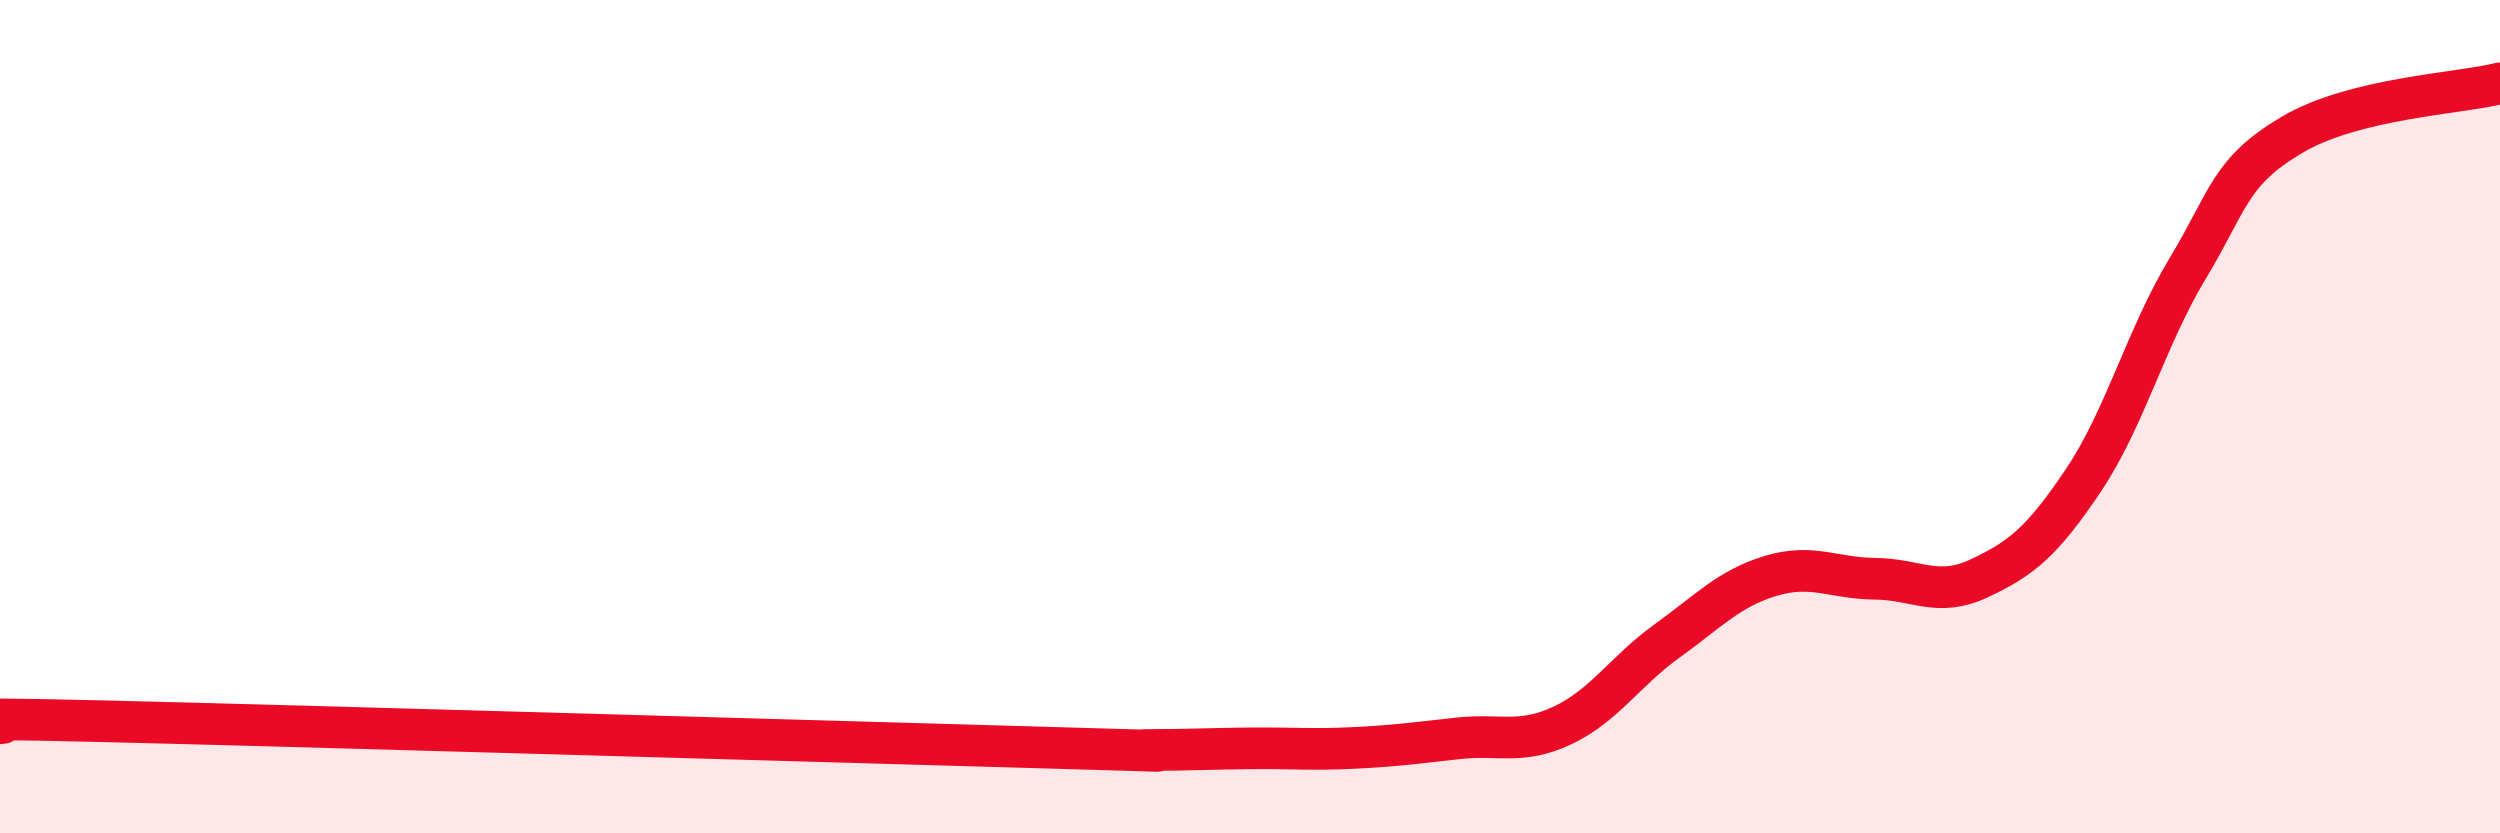
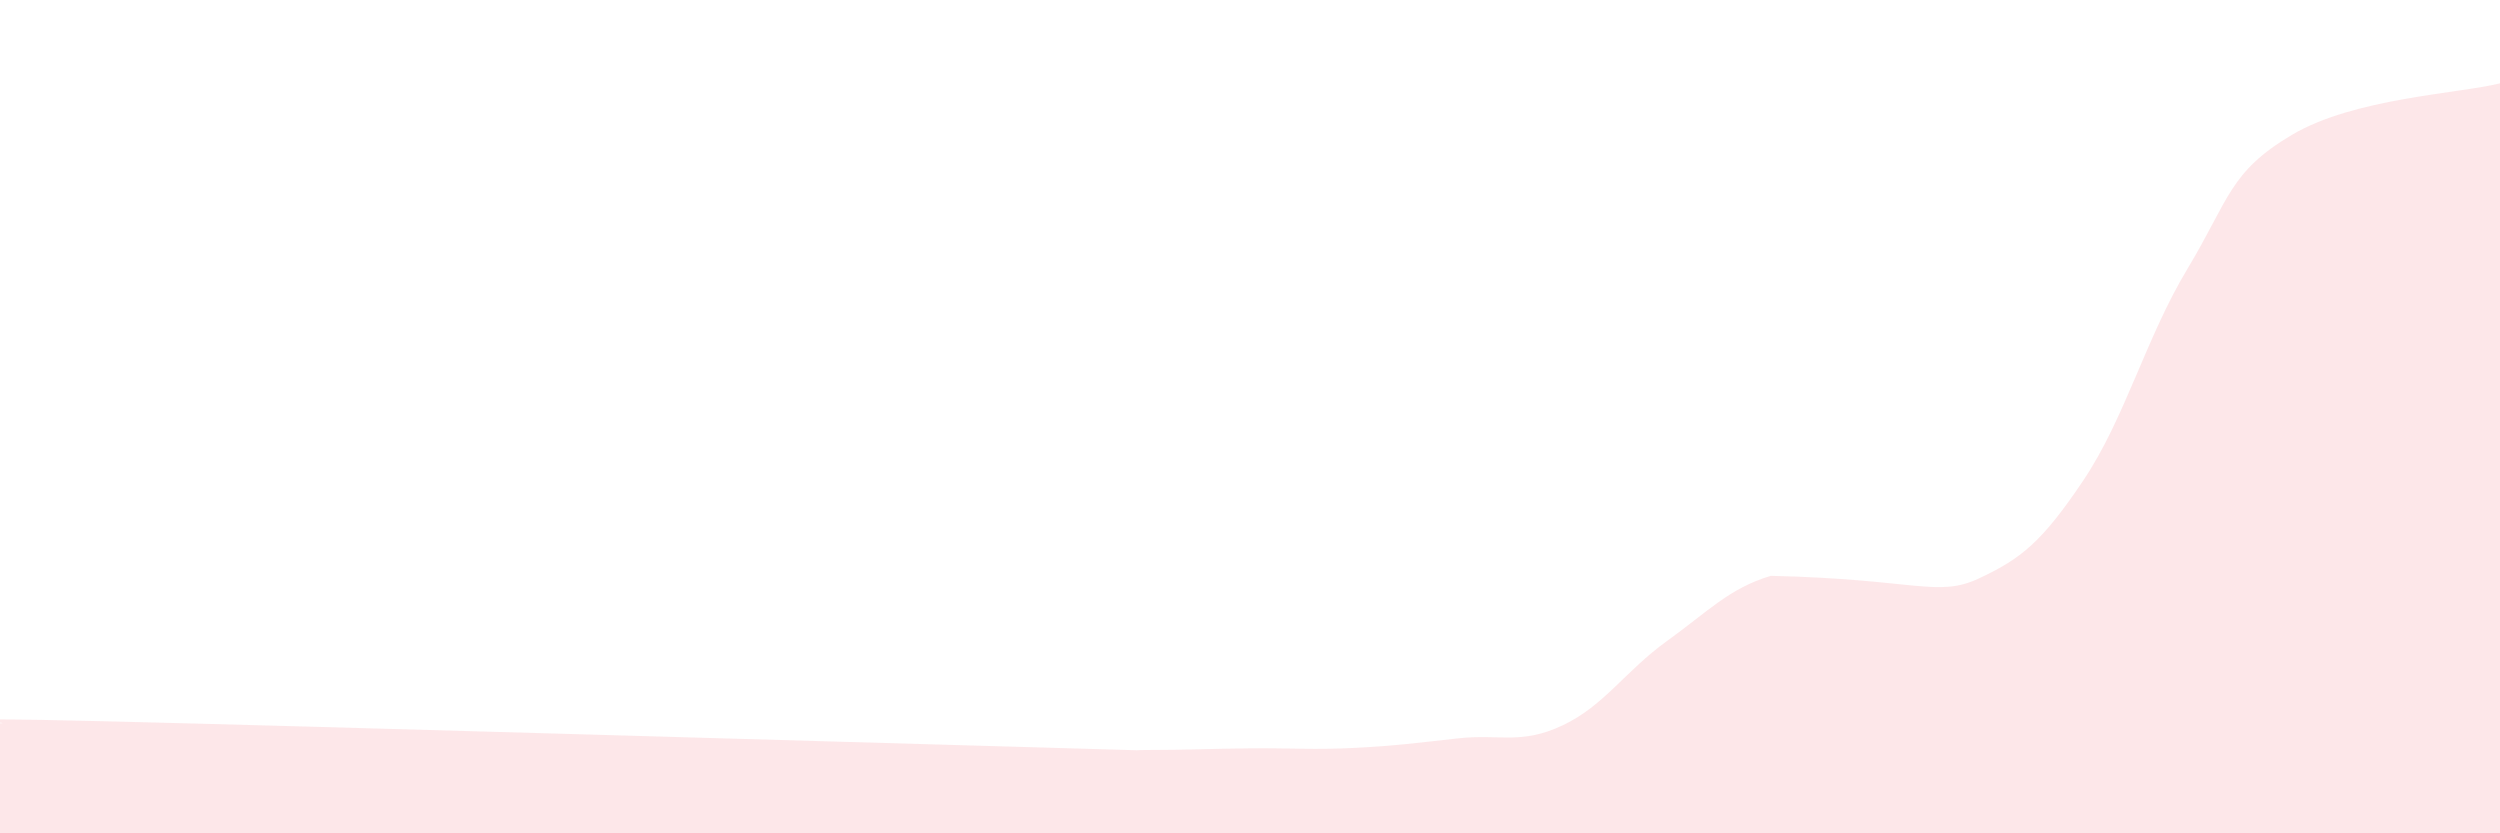
<svg xmlns="http://www.w3.org/2000/svg" width="60" height="20" viewBox="0 0 60 20">
-   <path d="M 0,17.36 C 0.5,17.35 -2.5,17.19 2.5,17.31 C 7.5,17.43 20,17.8 25,17.94 C 30,18.08 26.5,18 27.5,18 C 28.5,18 29,17.97 30,17.96 C 31,17.95 31.5,18 32.5,17.95 C 33.5,17.9 34,17.83 35,17.72 C 36,17.61 36.5,17.88 37.5,17.41 C 38.5,16.94 39,16.11 40,15.39 C 41,14.67 41.5,14.12 42.5,13.82 C 43.5,13.52 44,13.88 45,13.89 C 46,13.9 46.5,14.35 47.5,13.88 C 48.5,13.41 49,13.02 50,11.53 C 51,10.04 51.5,8.11 52.5,6.45 C 53.5,4.79 53.5,4.13 55,3.24 C 56.5,2.35 59,2.25 60,2L60 20L0 20Z" fill="#EB0A25" opacity="0.1" stroke-linecap="round" stroke-linejoin="round" />
-   <path d="M 0,17.36 C 0.5,17.35 -2.5,17.19 2.5,17.31 C 7.5,17.43 20,17.8 25,17.94 C 30,18.08 26.5,18 27.5,18 C 28.5,18 29,17.97 30,17.96 C 31,17.95 31.5,18 32.5,17.95 C 33.5,17.9 34,17.83 35,17.72 C 36,17.61 36.5,17.88 37.5,17.41 C 38.5,16.94 39,16.11 40,15.39 C 41,14.67 41.5,14.12 42.5,13.82 C 43.5,13.52 44,13.88 45,13.89 C 46,13.9 46.5,14.35 47.5,13.88 C 48.5,13.41 49,13.02 50,11.53 C 51,10.04 51.5,8.11 52.5,6.45 C 53.5,4.79 53.5,4.13 55,3.24 C 56.5,2.35 59,2.25 60,2" stroke="#EB0A25" stroke-width="1" fill="none" stroke-linecap="round" stroke-linejoin="round" />
+   <path d="M 0,17.36 C 0.5,17.35 -2.5,17.19 2.5,17.31 C 7.5,17.43 20,17.8 25,17.94 C 30,18.08 26.5,18 27.5,18 C 28.5,18 29,17.97 30,17.96 C 31,17.95 31.5,18 32.5,17.95 C 33.5,17.9 34,17.83 35,17.72 C 36,17.61 36.5,17.88 37.5,17.41 C 38.5,16.94 39,16.11 40,15.39 C 41,14.67 41.5,14.12 42.5,13.82 C 46,13.9 46.5,14.35 47.5,13.88 C 48.5,13.41 49,13.02 50,11.53 C 51,10.04 51.5,8.11 52.5,6.45 C 53.5,4.79 53.5,4.13 55,3.24 C 56.5,2.35 59,2.25 60,2L60 20L0 20Z" fill="#EB0A25" opacity="0.1" stroke-linecap="round" stroke-linejoin="round" />
</svg>